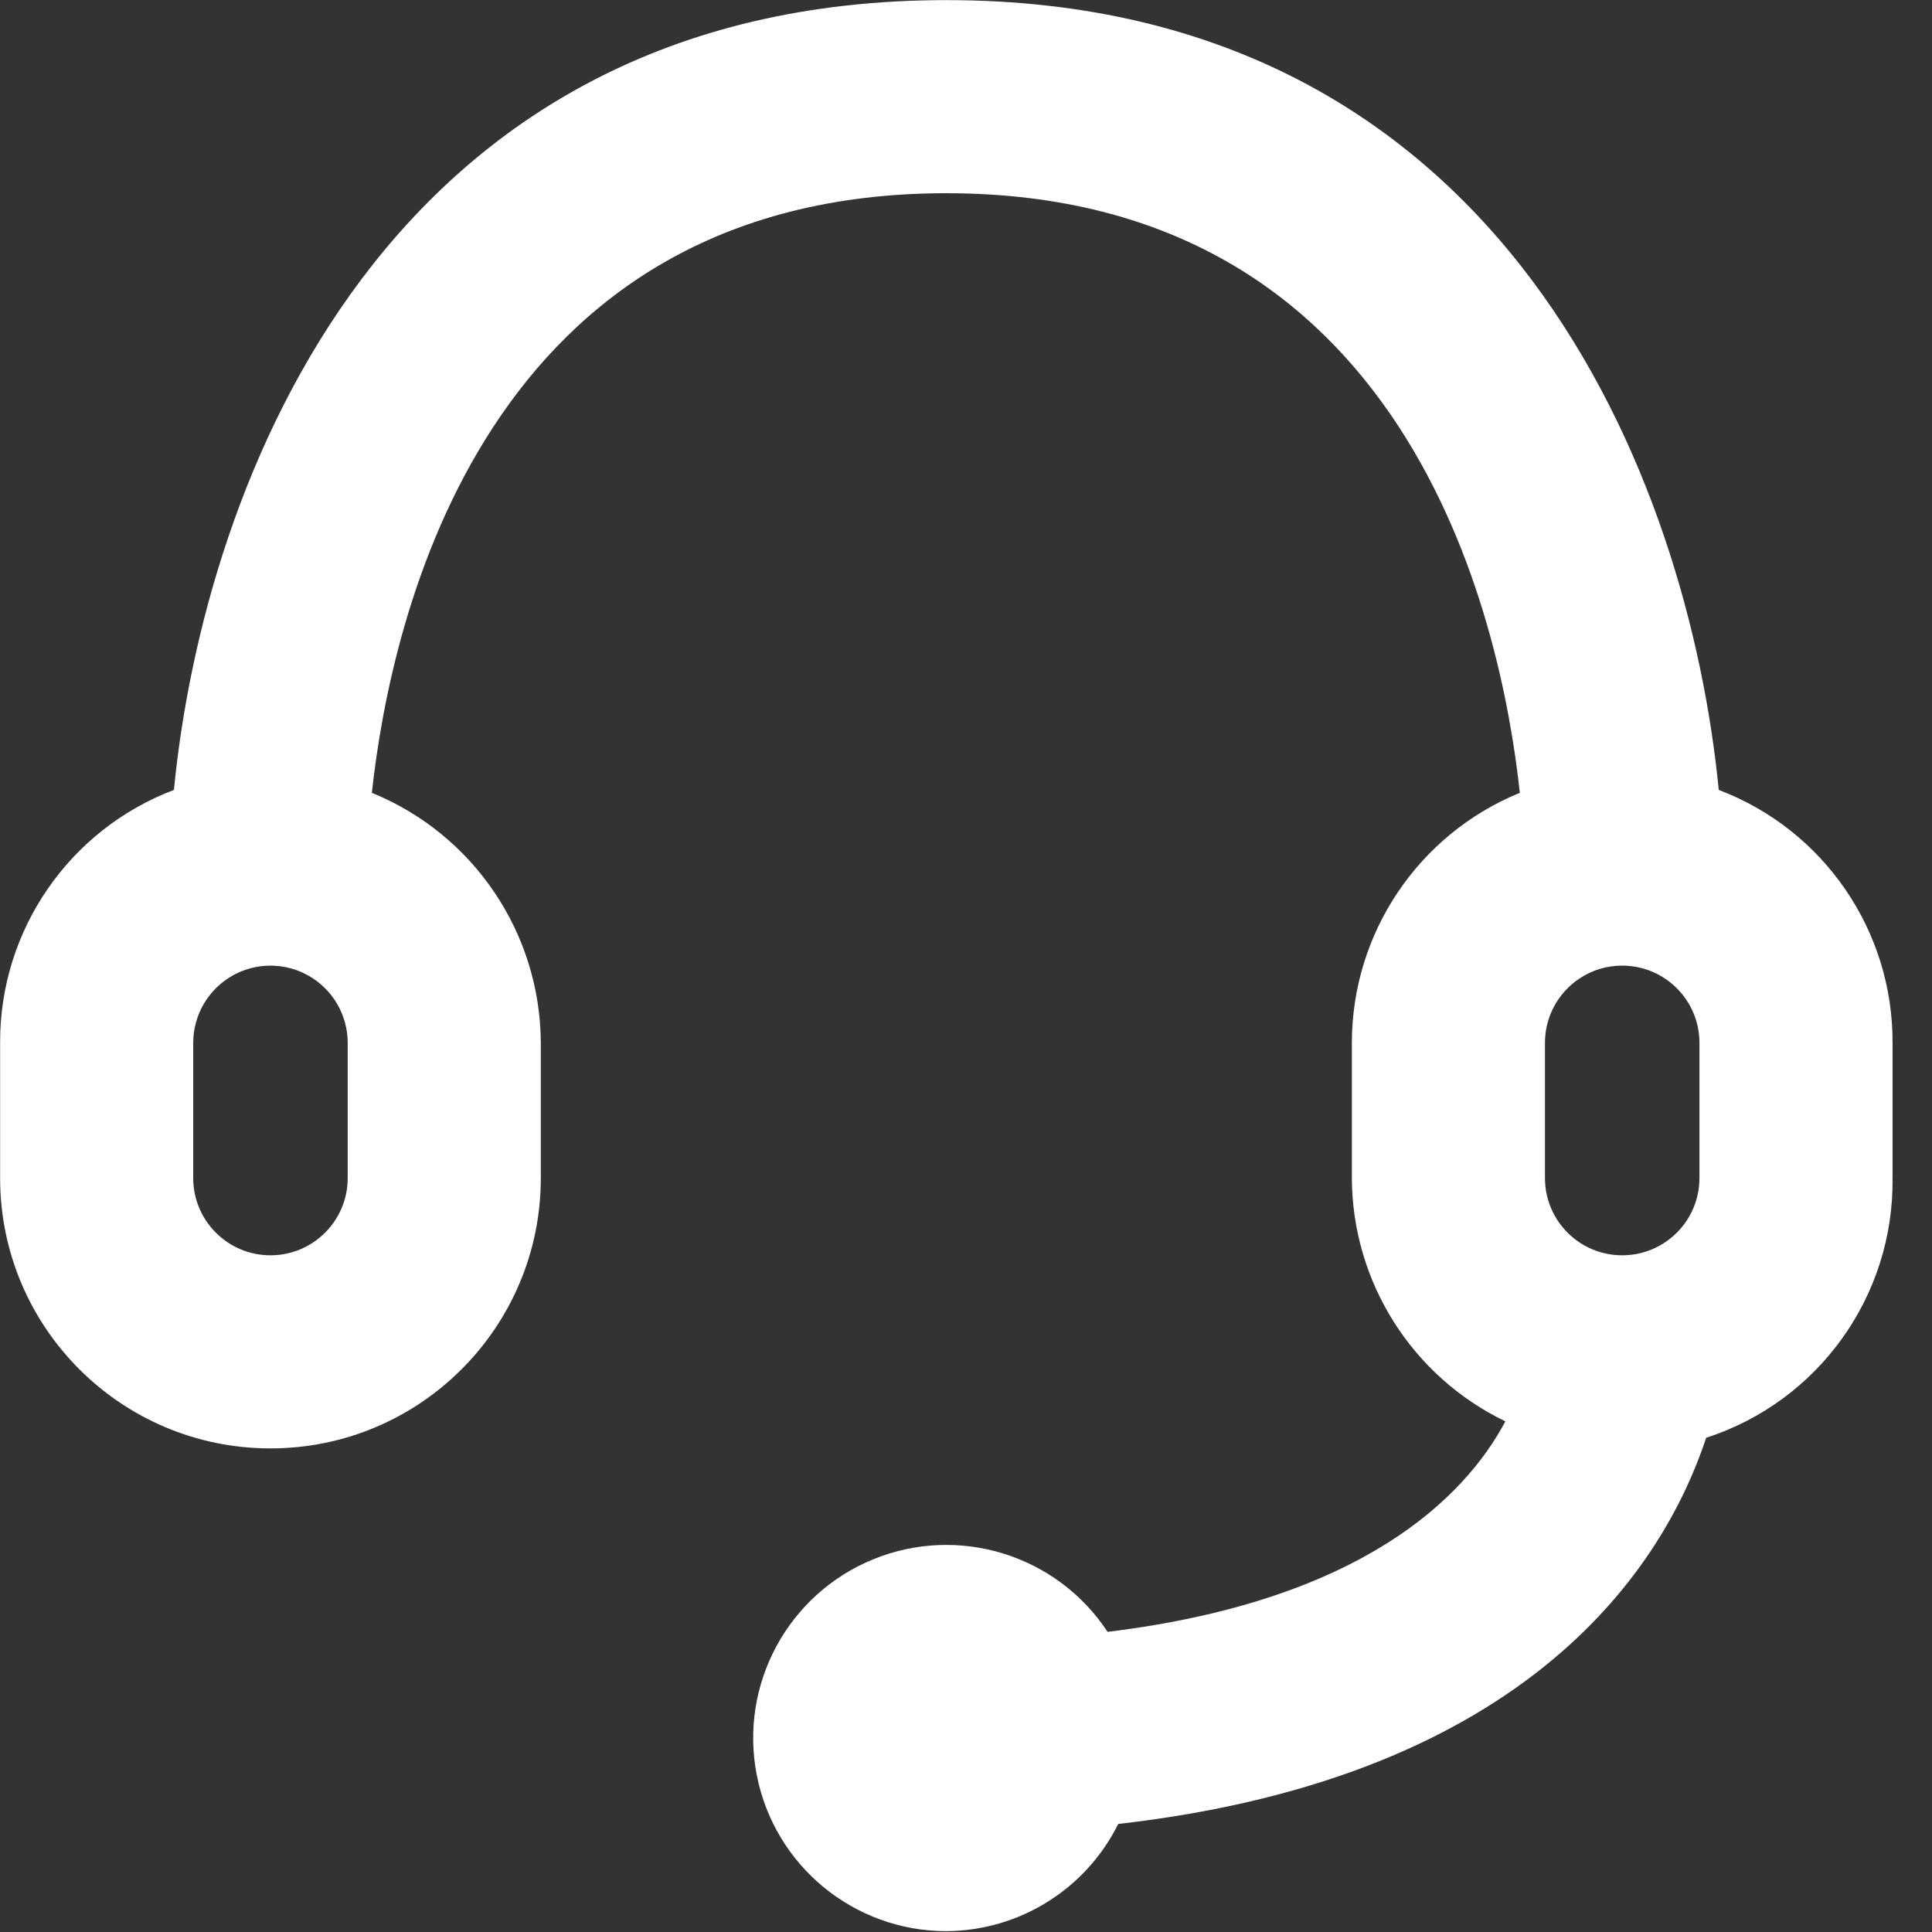
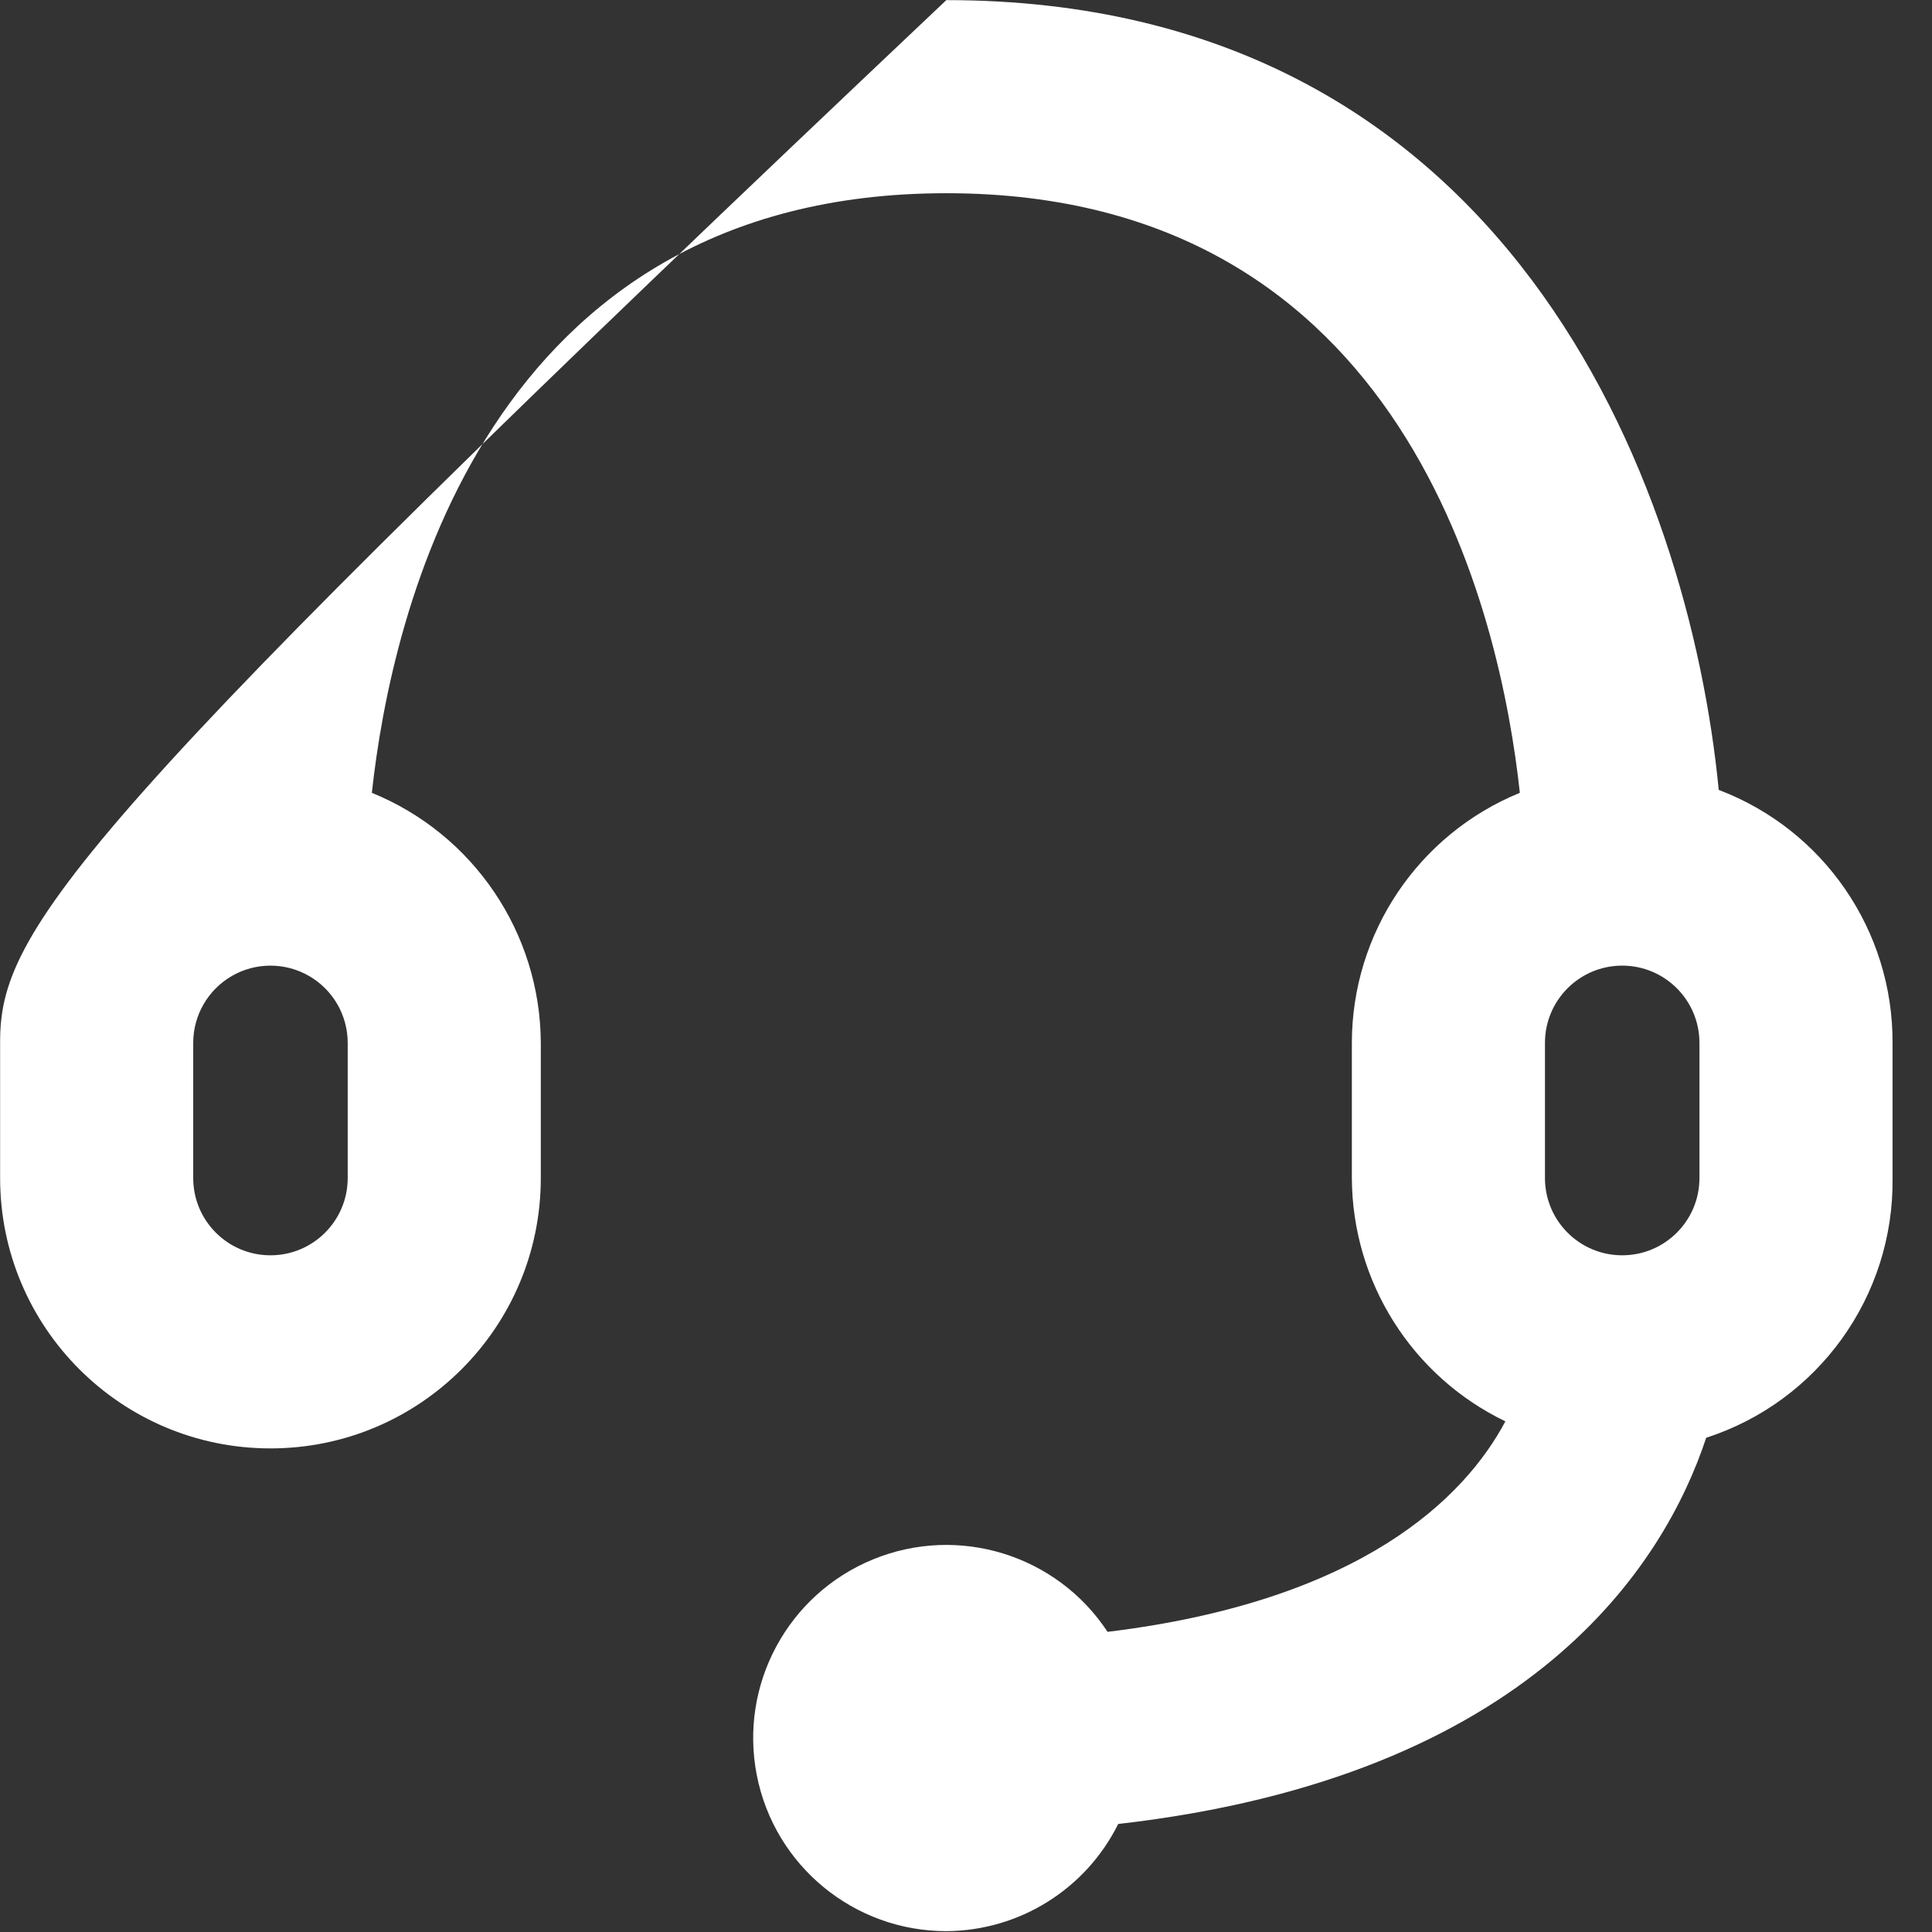
<svg xmlns="http://www.w3.org/2000/svg" width="100px" height="100px" viewBox="0 0 100 100" version="1.1">
  <rect x="0" y="0" width="100" height="100" fill="#333333" stroke="none" />
  <title>Customer Support</title>
  <g id="Customer-Support" stroke="none" stroke-width="1" fill="none" fill-rule="evenodd">
    <g id="support-svgrepo-com-(1)" fill="#FFFFFF" fill-rule="nonzero">
-       <path d="M88.962,40.886 C87.413,24.994 78.017,0.006 48.982,0.006 C19.947,0.006 10.551,24.994 9.002,40.886 C3.567,42.948 -0.018,48.166 0.006,53.979 L0.006,60.976 C0.006,68.704 6.271,74.969 13.999,74.969 C21.728,74.969 27.992,68.704 27.992,60.976 L27.992,53.979 C27.967,48.292 24.514,43.181 19.247,41.036 C20.246,31.84 25.144,10.001 48.982,10.001 C72.82,10.001 77.668,31.84 78.667,41.036 C73.41,43.186 69.975,48.3 69.972,53.979 L69.972,60.976 C69.993,66.348 73.078,71.237 77.918,73.569 C75.819,77.517 70.471,82.865 57.328,84.464 C54.701,80.474 49.617,78.902 45.196,80.71 C40.775,82.519 38.251,87.203 39.173,91.89 C40.095,96.578 44.205,99.956 48.982,99.956 C52.757,99.935 56.198,97.79 57.878,94.409 C79.317,91.96 86.163,80.916 88.312,74.419 C94.126,72.536 98.036,67.086 97.958,60.976 L97.958,53.979 C97.982,48.166 94.397,42.948 88.962,40.886 Z M17.997,60.976 C17.997,63.184 16.208,64.974 13.999,64.974 C11.791,64.974 10.001,63.184 10.001,60.976 L10.001,53.979 C10.001,52.551 10.764,51.231 12,50.517 C13.237,49.803 14.762,49.803 15.998,50.517 C17.235,51.231 17.997,52.551 17.997,53.979 L17.997,60.976 Z M79.967,53.979 C79.967,51.771 81.756,49.981 83.965,49.981 C86.173,49.981 87.963,51.771 87.963,53.979 L87.963,60.976 C87.963,63.184 86.173,64.974 83.965,64.974 C81.756,64.974 79.967,63.184 79.967,60.976 L79.967,53.979 Z" id="Shape" />
+       <path d="M88.962,40.886 C87.413,24.994 78.017,0.006 48.982,0.006 C3.567,42.948 -0.018,48.166 0.006,53.979 L0.006,60.976 C0.006,68.704 6.271,74.969 13.999,74.969 C21.728,74.969 27.992,68.704 27.992,60.976 L27.992,53.979 C27.967,48.292 24.514,43.181 19.247,41.036 C20.246,31.84 25.144,10.001 48.982,10.001 C72.82,10.001 77.668,31.84 78.667,41.036 C73.41,43.186 69.975,48.3 69.972,53.979 L69.972,60.976 C69.993,66.348 73.078,71.237 77.918,73.569 C75.819,77.517 70.471,82.865 57.328,84.464 C54.701,80.474 49.617,78.902 45.196,80.71 C40.775,82.519 38.251,87.203 39.173,91.89 C40.095,96.578 44.205,99.956 48.982,99.956 C52.757,99.935 56.198,97.79 57.878,94.409 C79.317,91.96 86.163,80.916 88.312,74.419 C94.126,72.536 98.036,67.086 97.958,60.976 L97.958,53.979 C97.982,48.166 94.397,42.948 88.962,40.886 Z M17.997,60.976 C17.997,63.184 16.208,64.974 13.999,64.974 C11.791,64.974 10.001,63.184 10.001,60.976 L10.001,53.979 C10.001,52.551 10.764,51.231 12,50.517 C13.237,49.803 14.762,49.803 15.998,50.517 C17.235,51.231 17.997,52.551 17.997,53.979 L17.997,60.976 Z M79.967,53.979 C79.967,51.771 81.756,49.981 83.965,49.981 C86.173,49.981 87.963,51.771 87.963,53.979 L87.963,60.976 C87.963,63.184 86.173,64.974 83.965,64.974 C81.756,64.974 79.967,63.184 79.967,60.976 L79.967,53.979 Z" id="Shape" />
    </g>
  </g>
</svg>